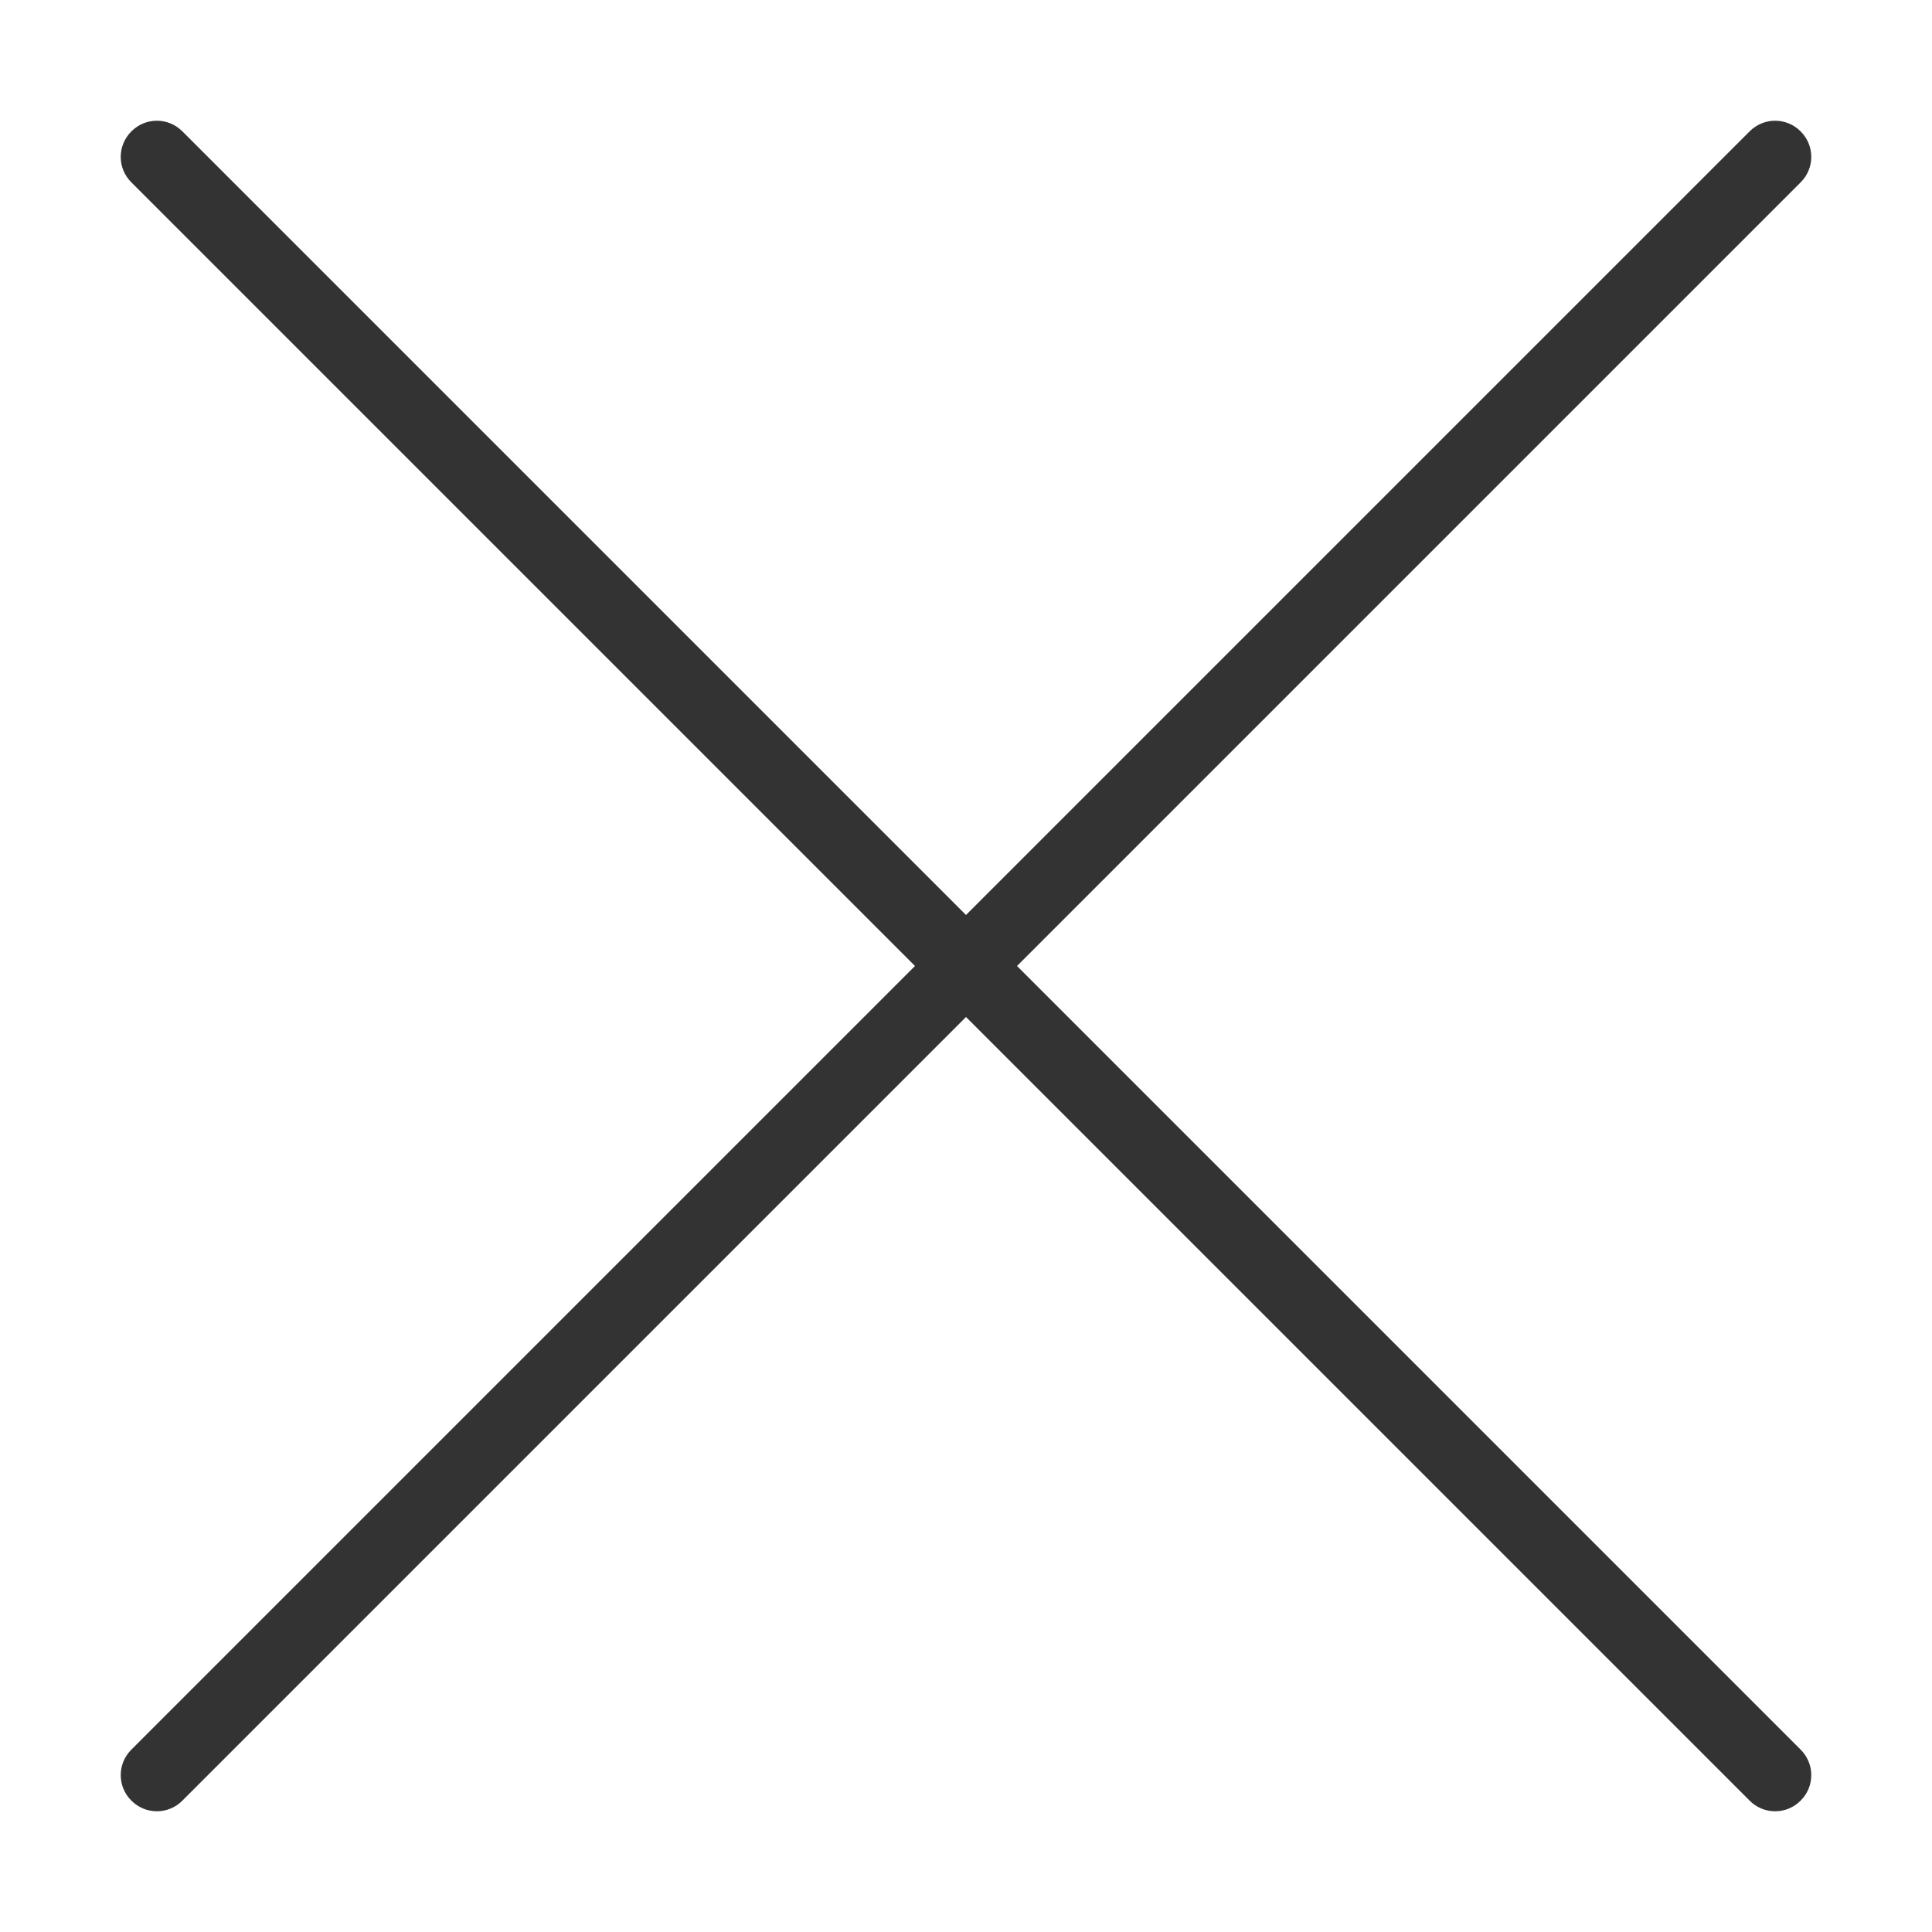
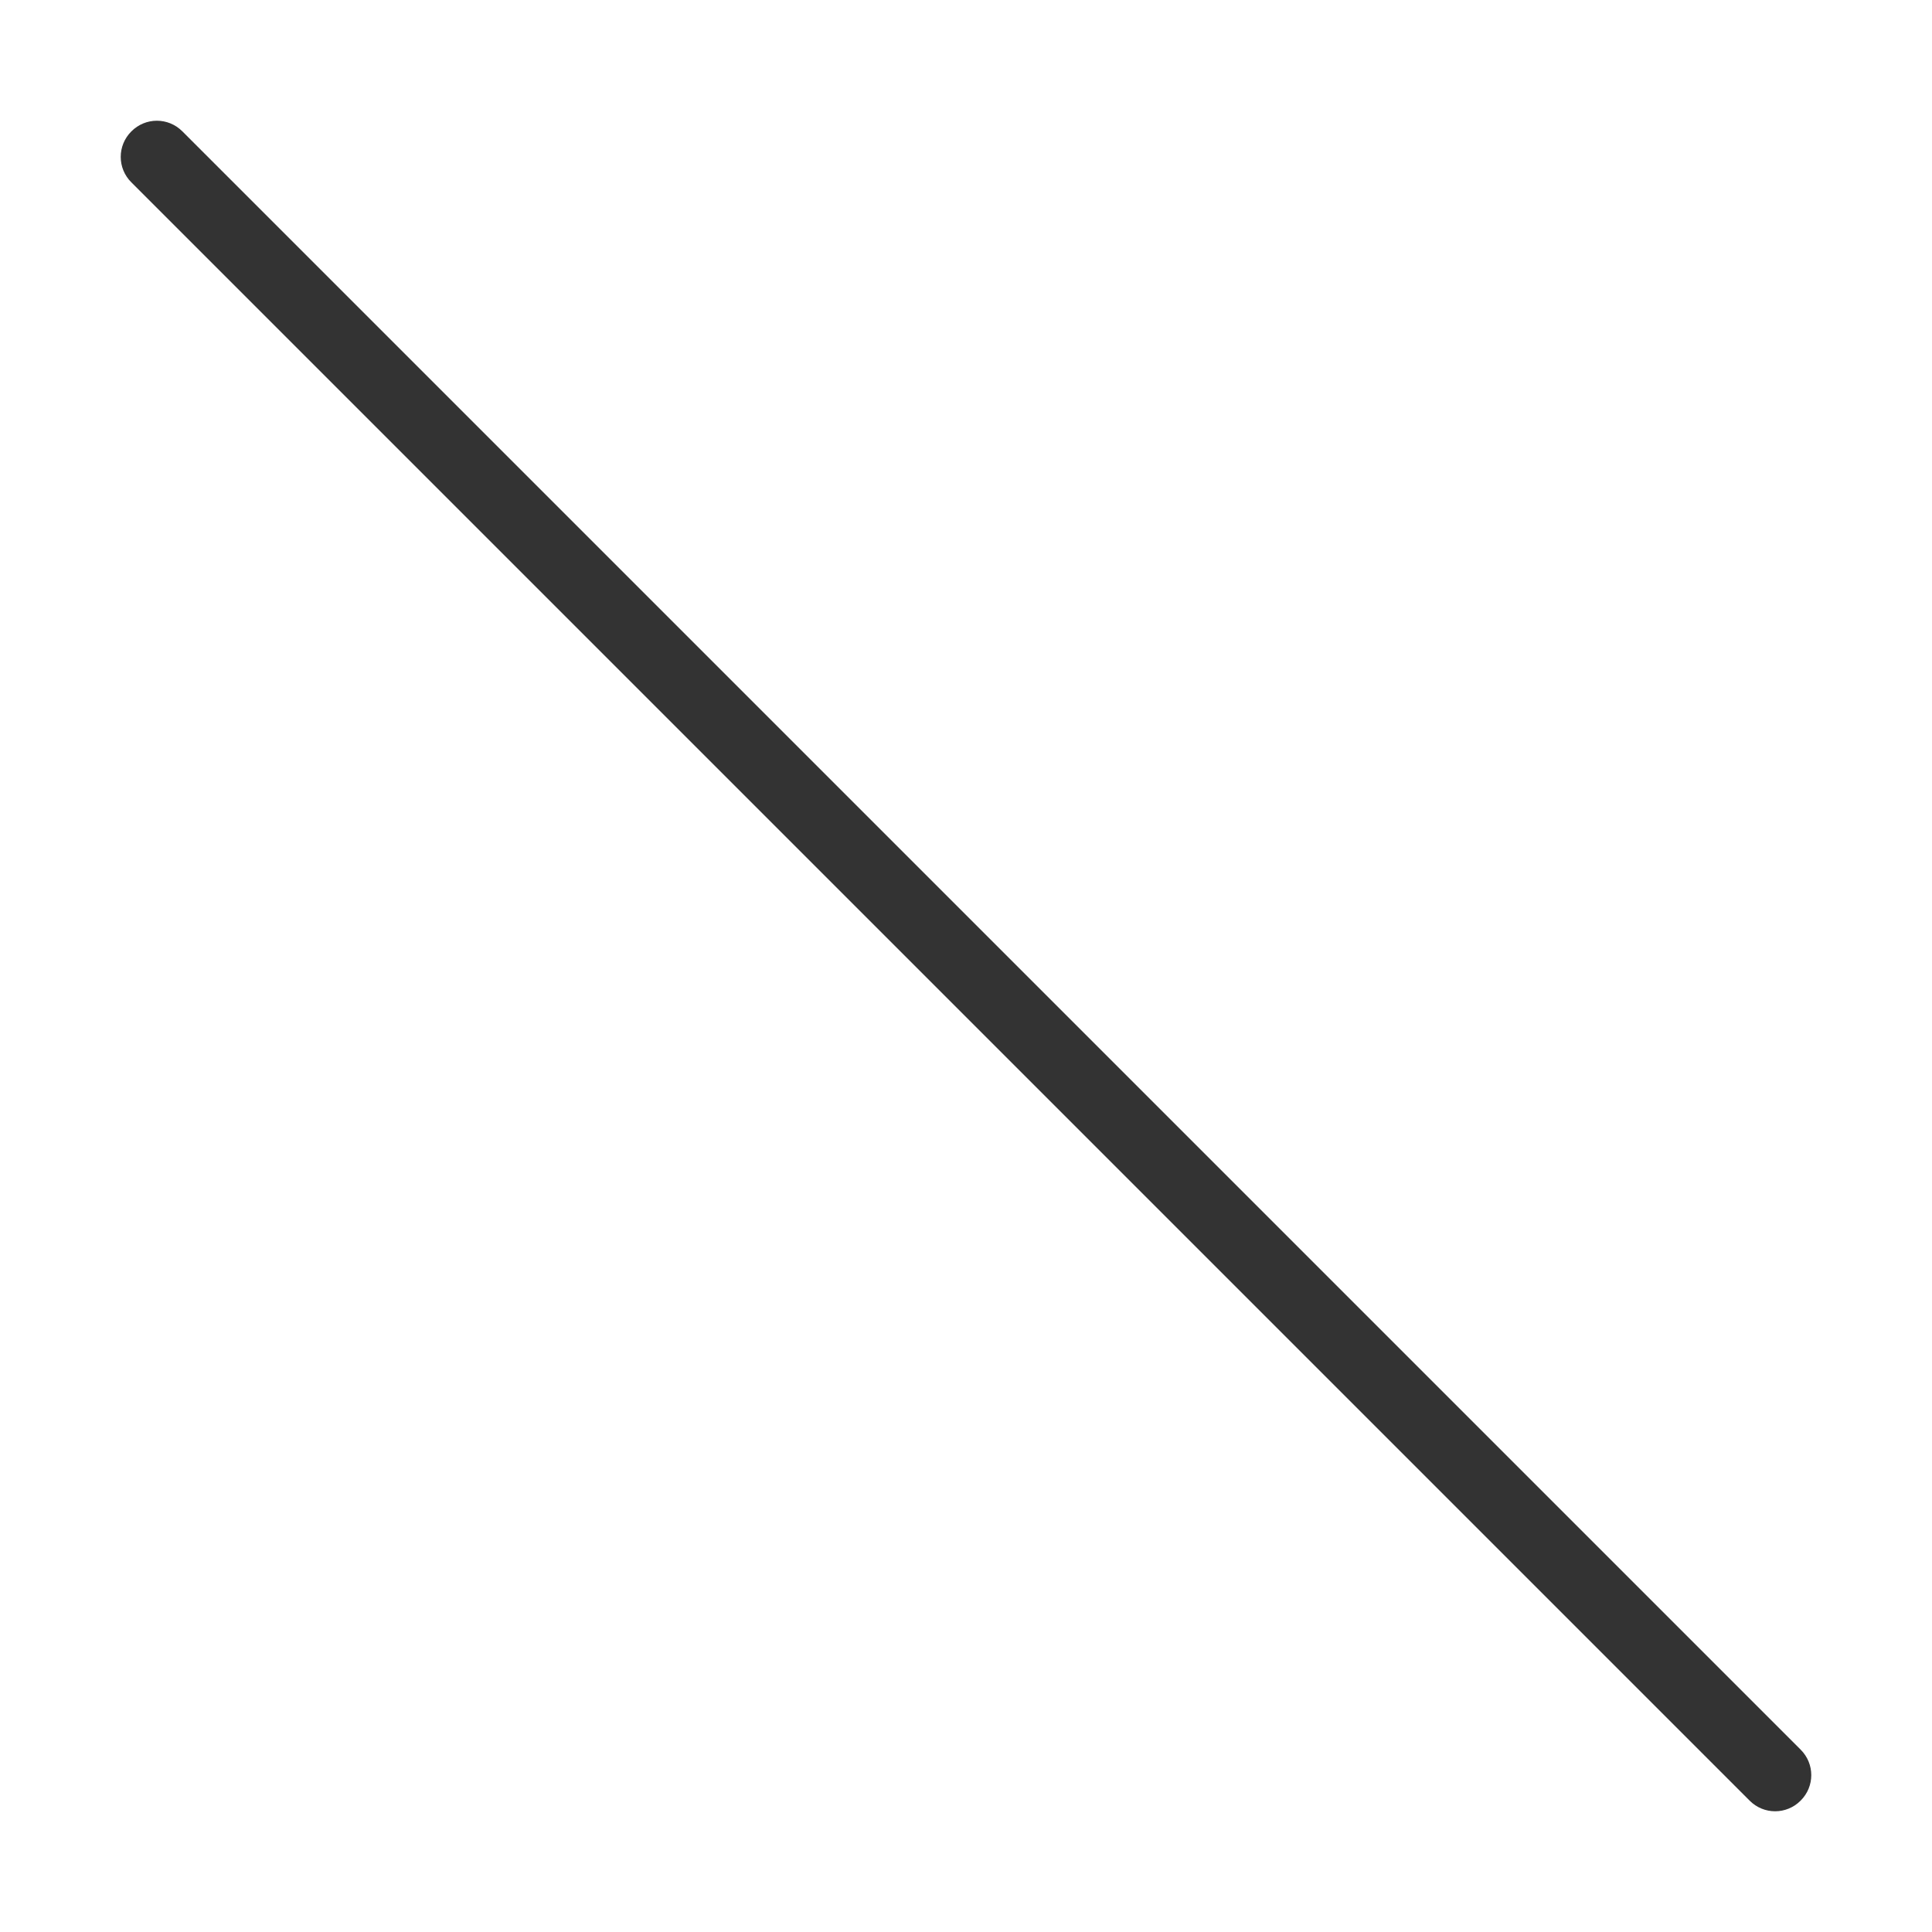
<svg xmlns="http://www.w3.org/2000/svg" width="20" height="20" viewBox="0 0 20 20" fill="none">
  <path fill-rule="evenodd" clip-rule="evenodd" d="M1.36 1.36C1.506 1.213 1.742 1.213 1.888 1.36L18.64 18.112C18.787 18.258 18.787 18.494 18.64 18.64C18.494 18.787 18.258 18.787 18.112 18.64L1.36 1.888C1.213 1.742 1.213 1.506 1.36 1.36Z" fill="#333333" />
-   <path fill-rule="evenodd" clip-rule="evenodd" d="M18.64 1.36C18.787 1.506 18.787 1.742 18.64 1.888L1.888 18.64C1.742 18.787 1.506 18.787 1.36 18.64C1.213 18.494 1.213 18.258 1.36 18.112L18.112 1.36C18.258 1.213 18.494 1.213 18.64 1.36Z" fill="#333333" />
</svg>